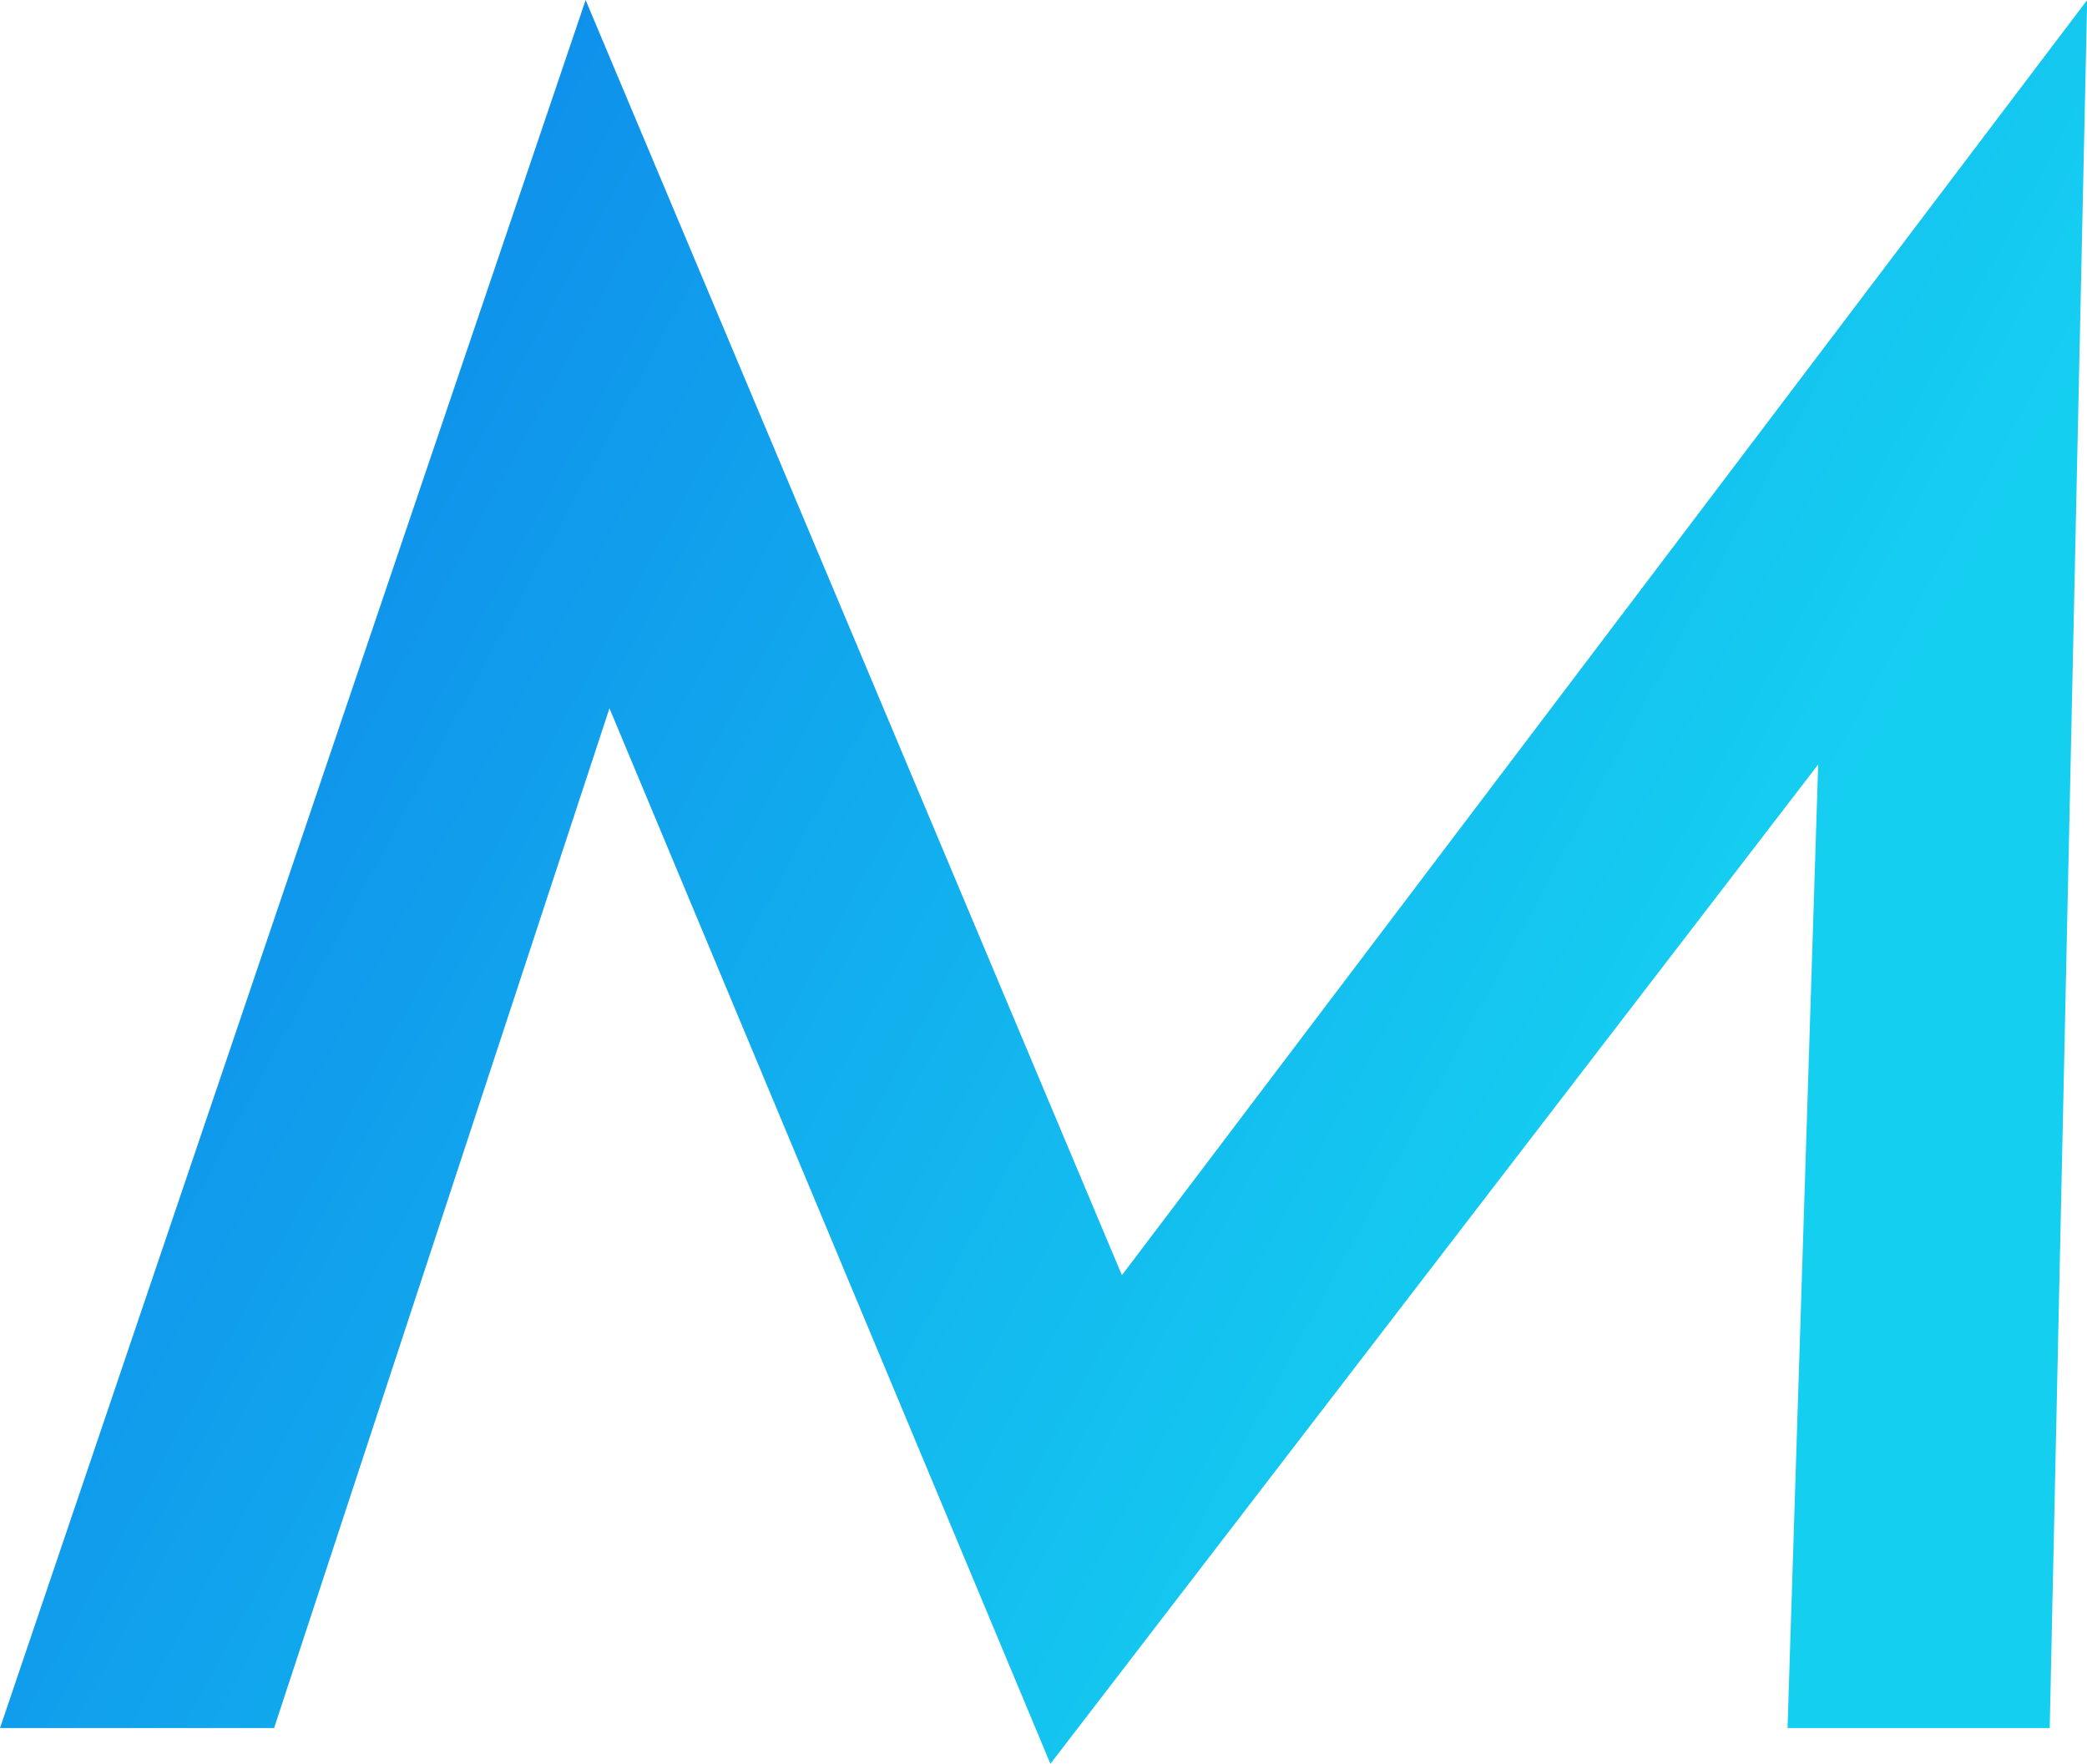
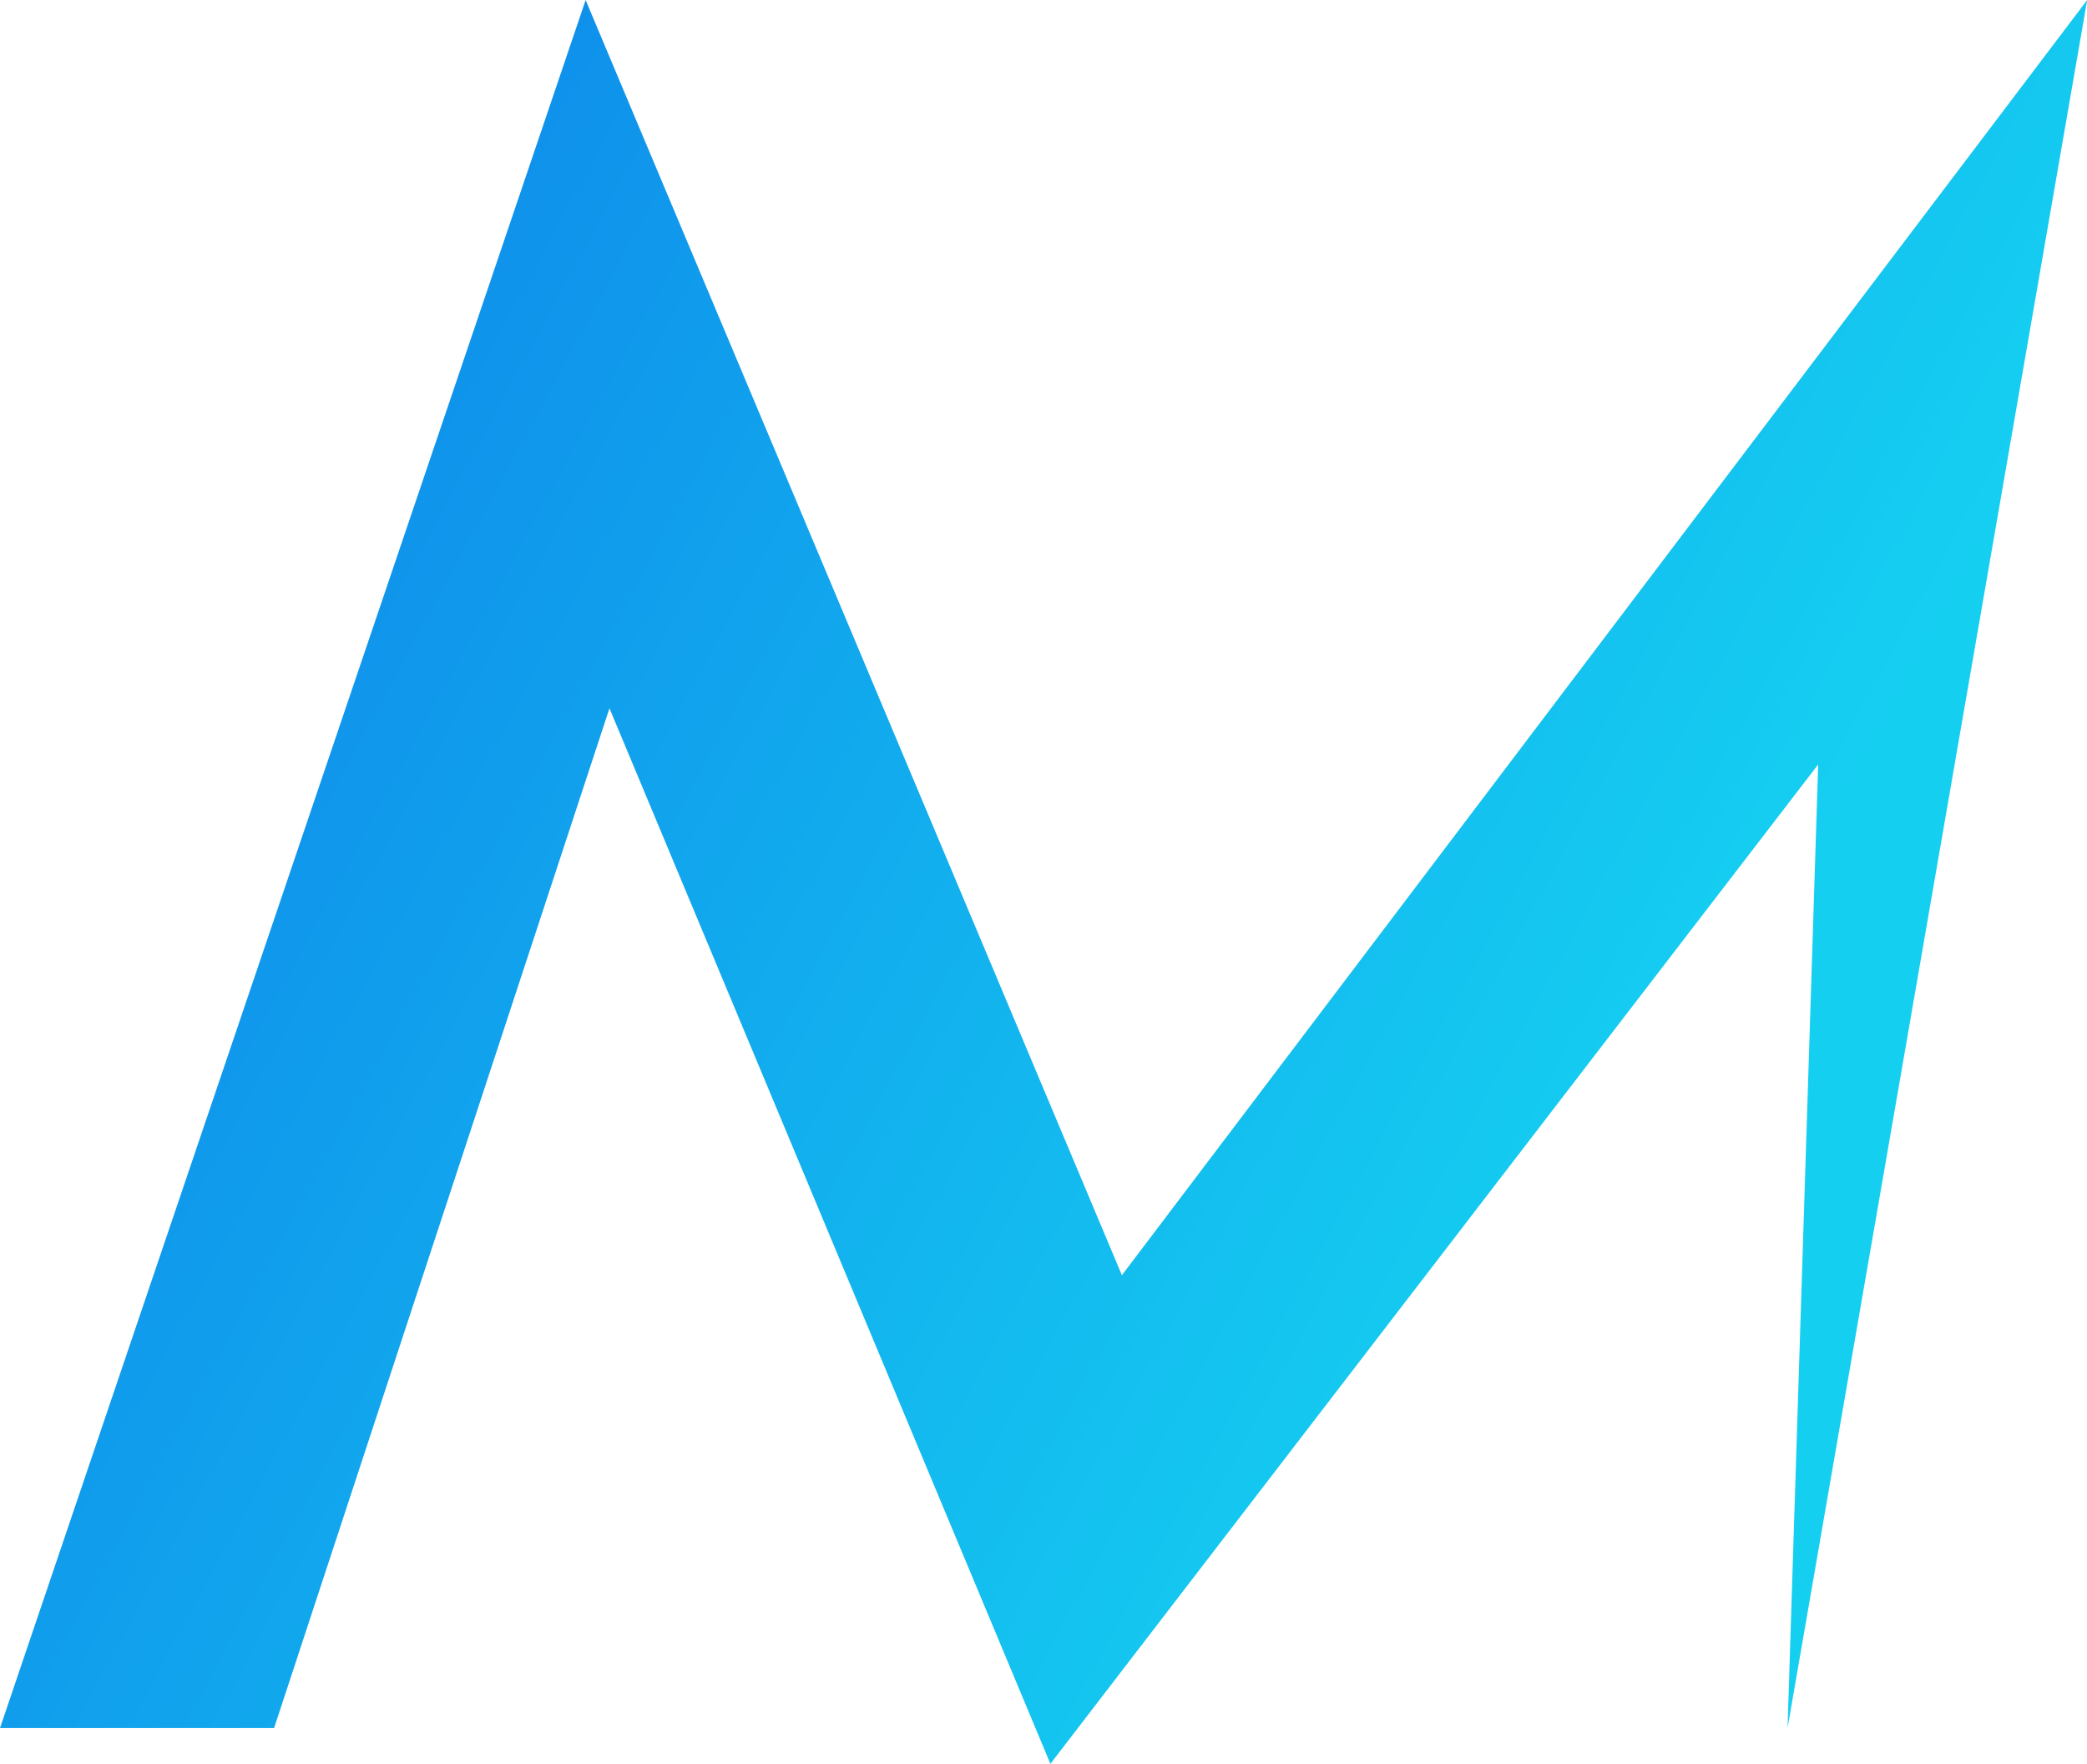
<svg xmlns="http://www.w3.org/2000/svg" data-v-423bf9ae="" viewBox="0 0 71.004 60" class="font">
  <defs data-v-423bf9ae="">
    <linearGradient data-v-423bf9ae="" gradientTransform="rotate(25)" id="ed584709-0678-40df-8a8f-770ef947b8cf" x1="0%" y1="0%" x2="100%" y2="0%">
      <stop data-v-423bf9ae="" offset="0%" style="stop-color: rgb(13, 124, 233); stop-opacity: 1;" />
      <stop data-v-423bf9ae="" offset="100%" style="stop-color: rgb(21, 207, 241); stop-opacity: 1;" />
    </linearGradient>
  </defs>
  <g data-v-423bf9ae="" id="0ac2861c-69da-43d6-8495-d450c7f927a4" fill="url(#ed584709-0678-40df-8a8f-770ef947b8cf)" transform="matrix(5.792,0,0,5.792,-1.622,-14.189)">
-     <path d="M10.96 6.94L10.78 12.60L12.32 12.60L12.54 2.45L6.87 9.94L3.72 2.45L0.28 12.60L1.89 12.60L3.86 6.61L6.45 12.81Z" />
+     <path d="M10.96 6.94L10.78 12.60L12.54 2.45L6.87 9.94L3.72 2.45L0.28 12.60L1.89 12.60L3.86 6.61L6.45 12.81Z" />
  </g>
</svg>